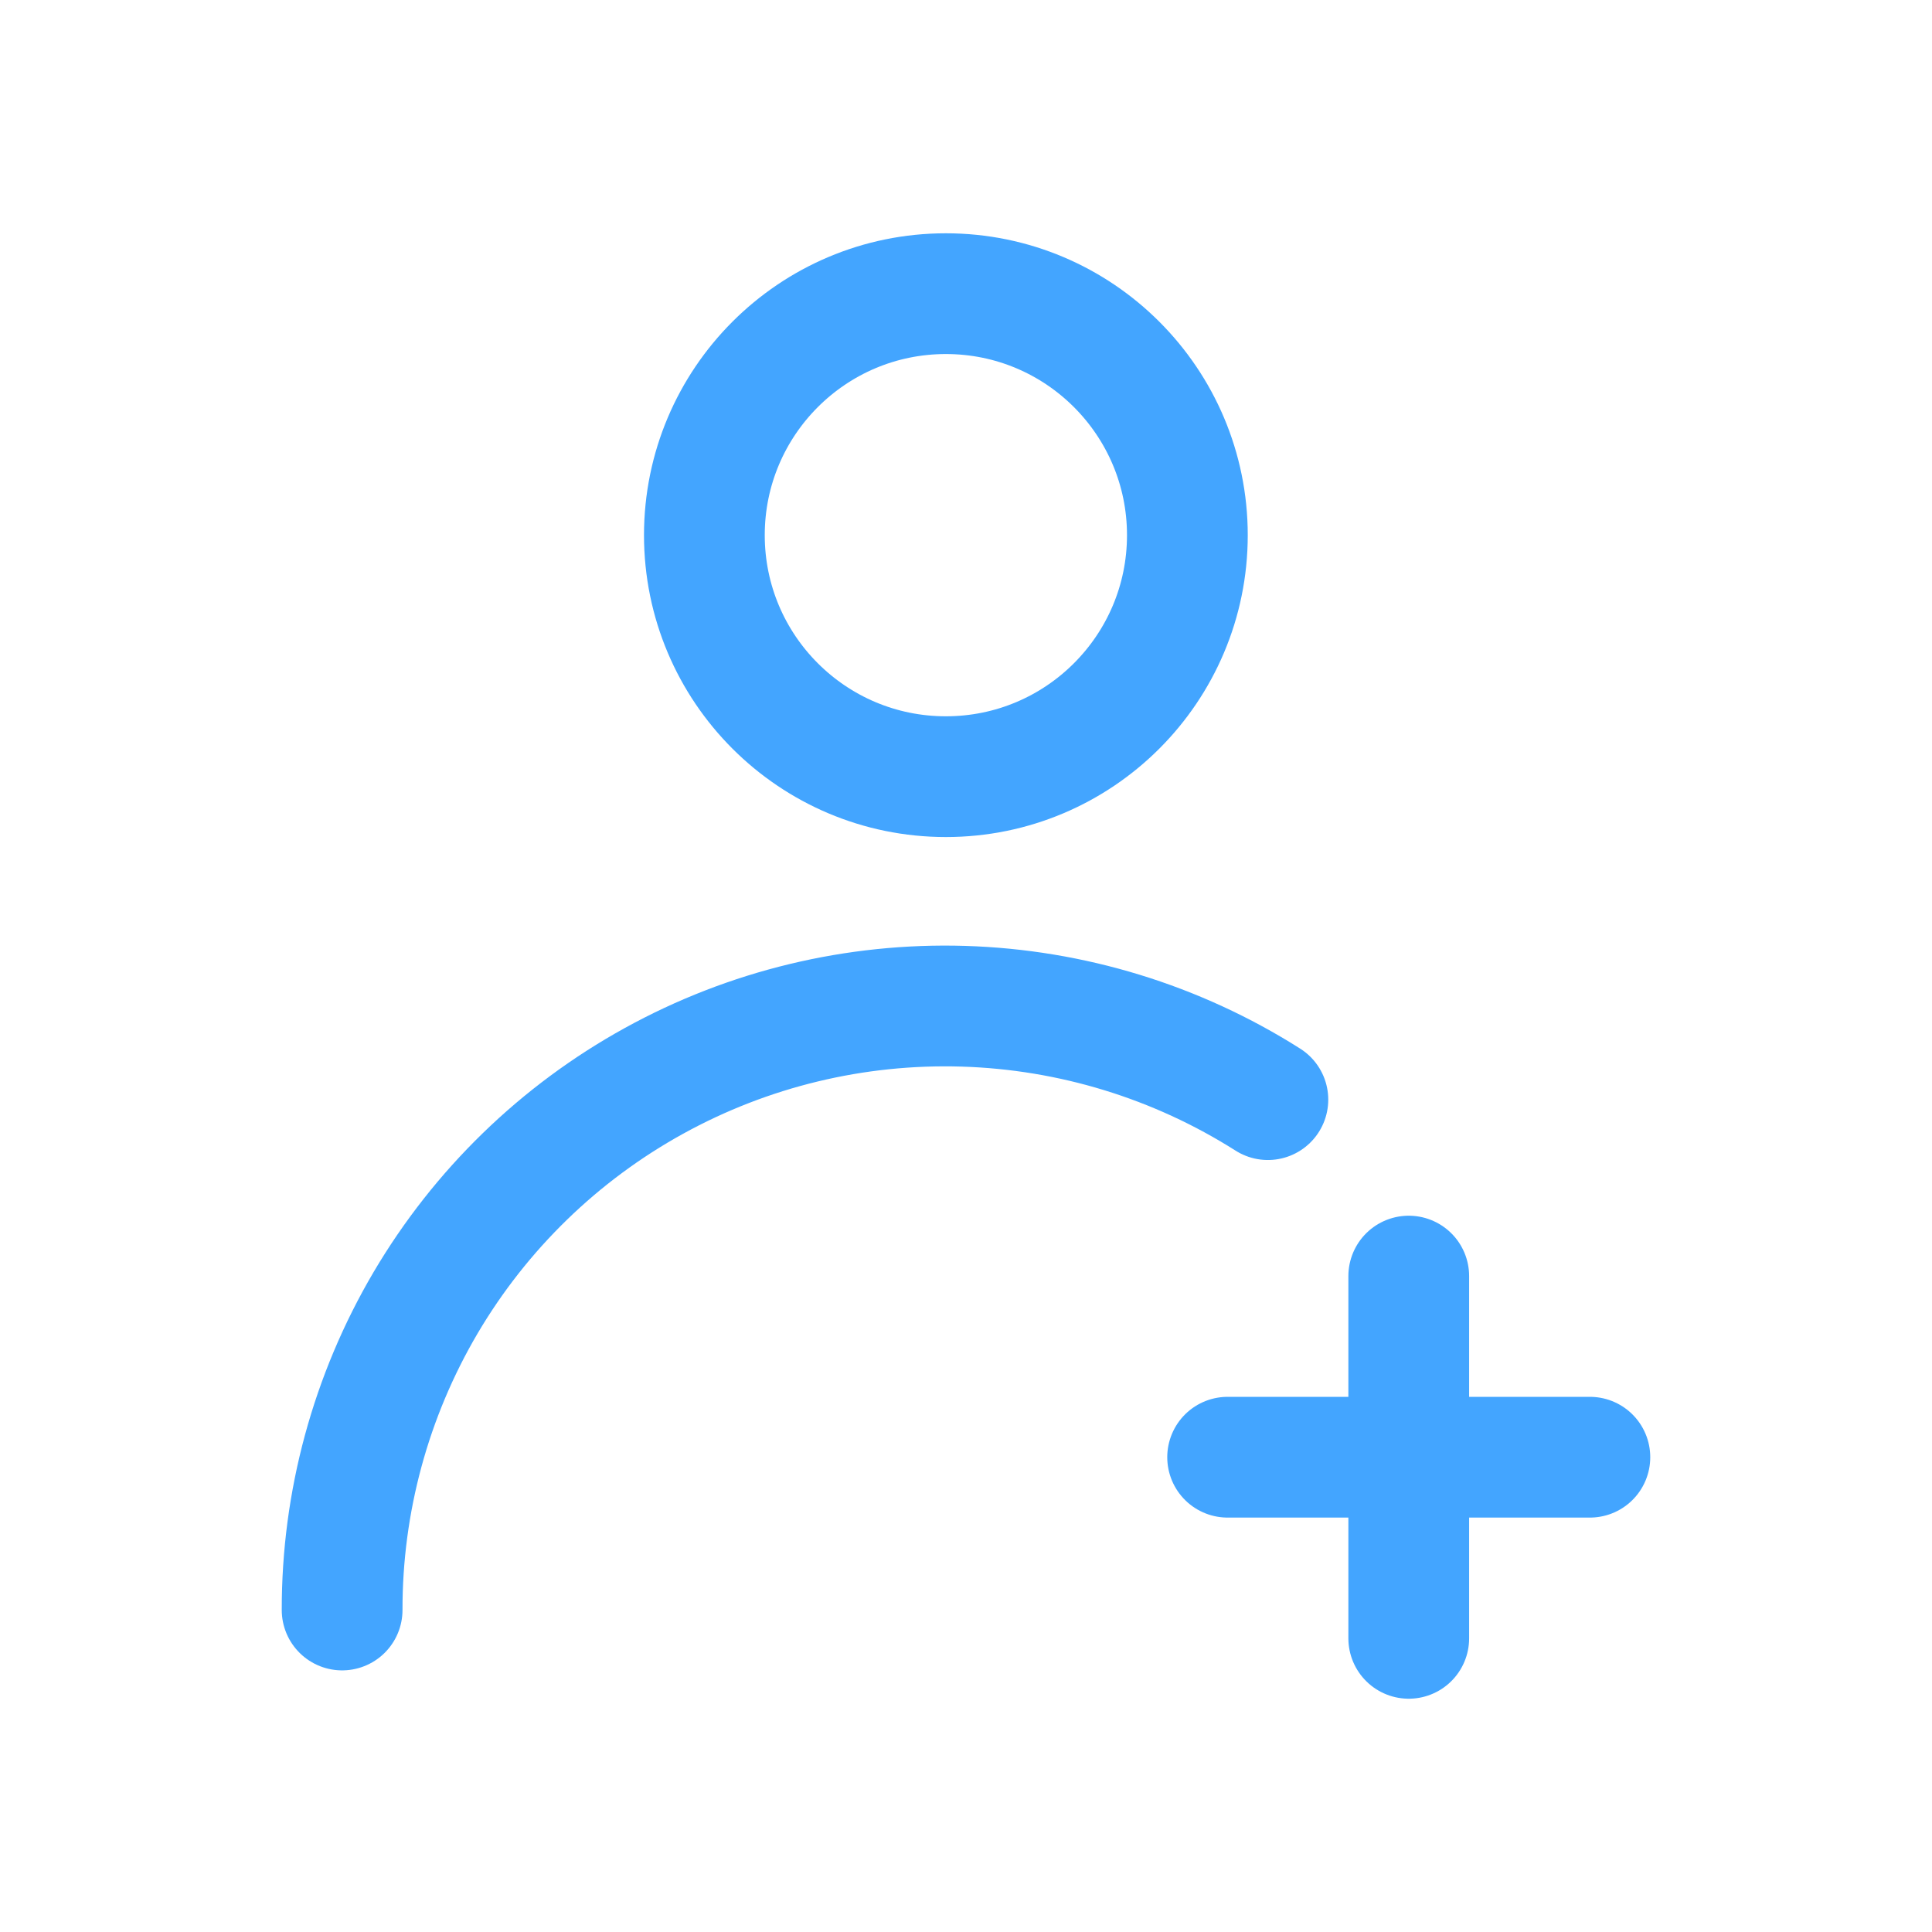
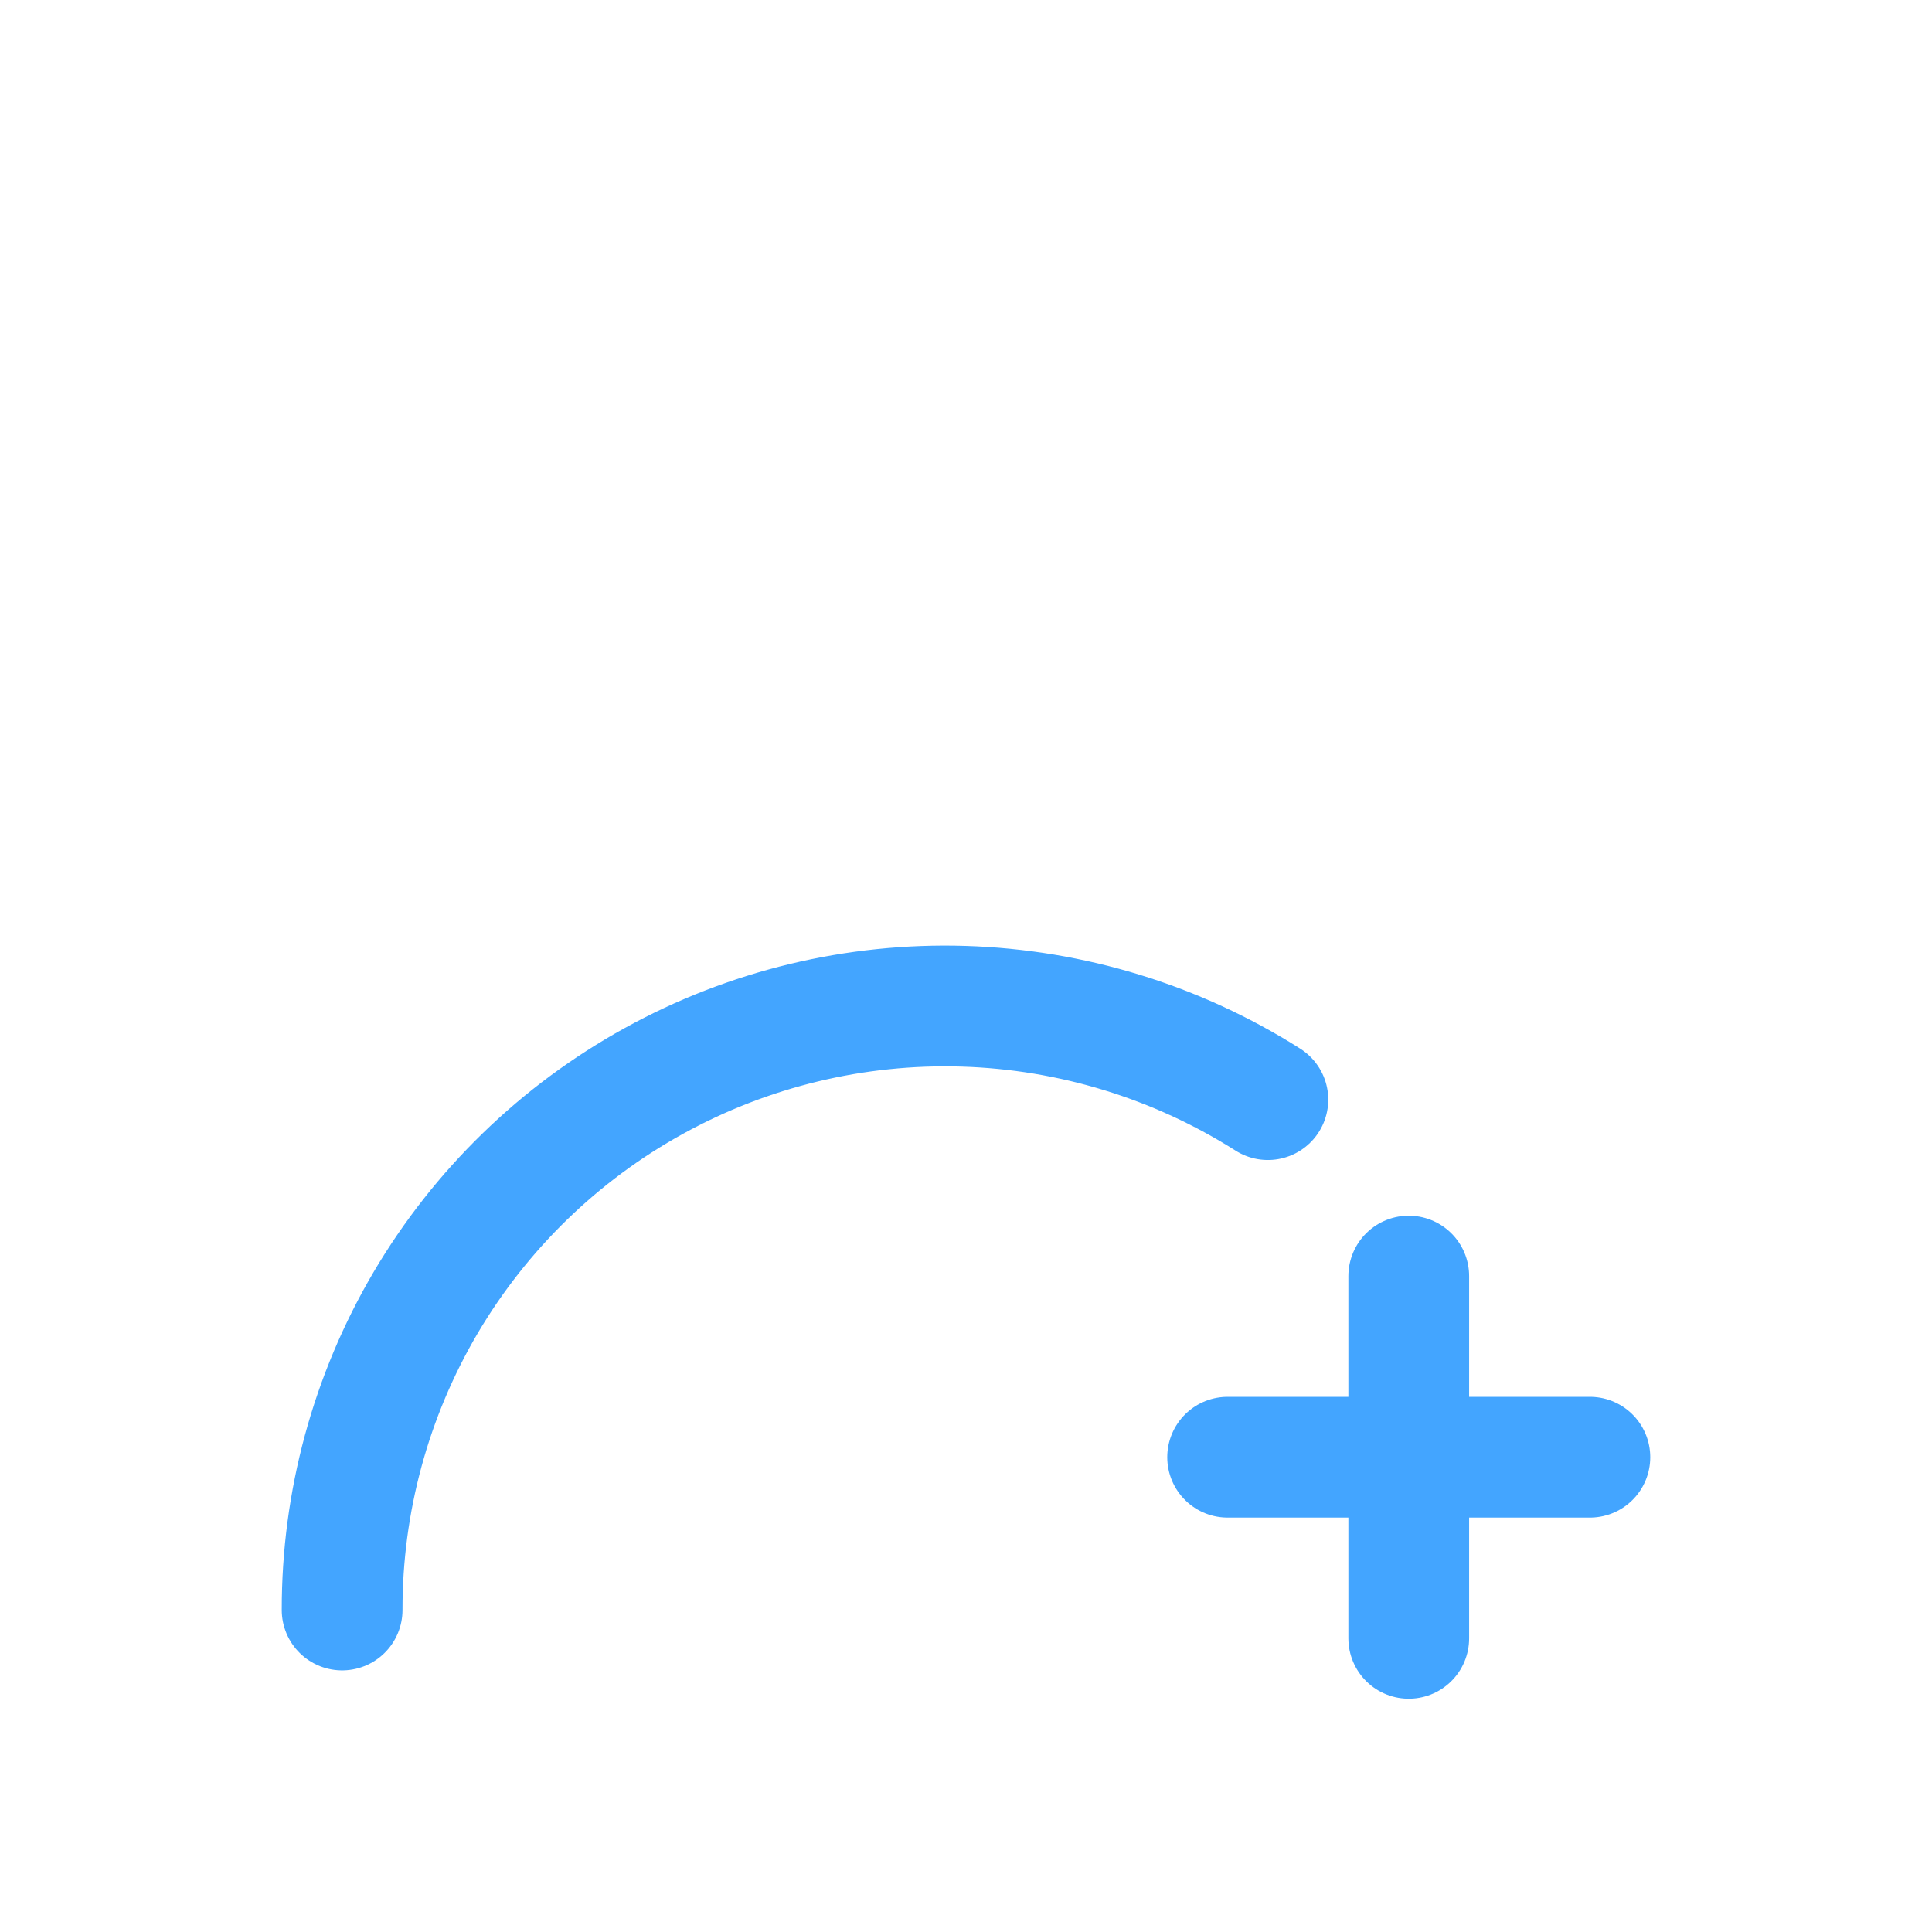
<svg xmlns="http://www.w3.org/2000/svg" width="24" height="24" viewBox="0 0 24 24" fill="none">
  <path d="M19.75 18.102H15.25" stroke="#43A5FF" stroke-width="1.5" stroke-linecap="round" stroke-linejoin="round" />
  <path d="M17.5 20.352V15.852" stroke="#43A5FF" stroke-width="1.5" stroke-linecap="round" stroke-linejoin="round" />
-   <path d="M11.75 9.648C13.407 9.648 14.75 8.305 14.75 6.648C14.75 4.992 13.407 3.648 11.75 3.648C10.093 3.648 8.75 4.992 8.75 6.648C8.75 8.305 10.093 9.648 11.75 9.648Z" stroke="#43A5FF" stroke-width="1.5" stroke-linecap="round" stroke-linejoin="round" />
  <path d="M4.25 20C4.248 18.658 4.606 17.34 5.287 16.183C5.969 15.027 6.948 14.075 8.124 13.427C9.299 12.779 10.627 12.459 11.969 12.5C13.31 12.541 14.616 12.941 15.75 13.66" stroke="#43A5FF" stroke-width="1.5" stroke-linecap="round" stroke-linejoin="round" />
</svg>